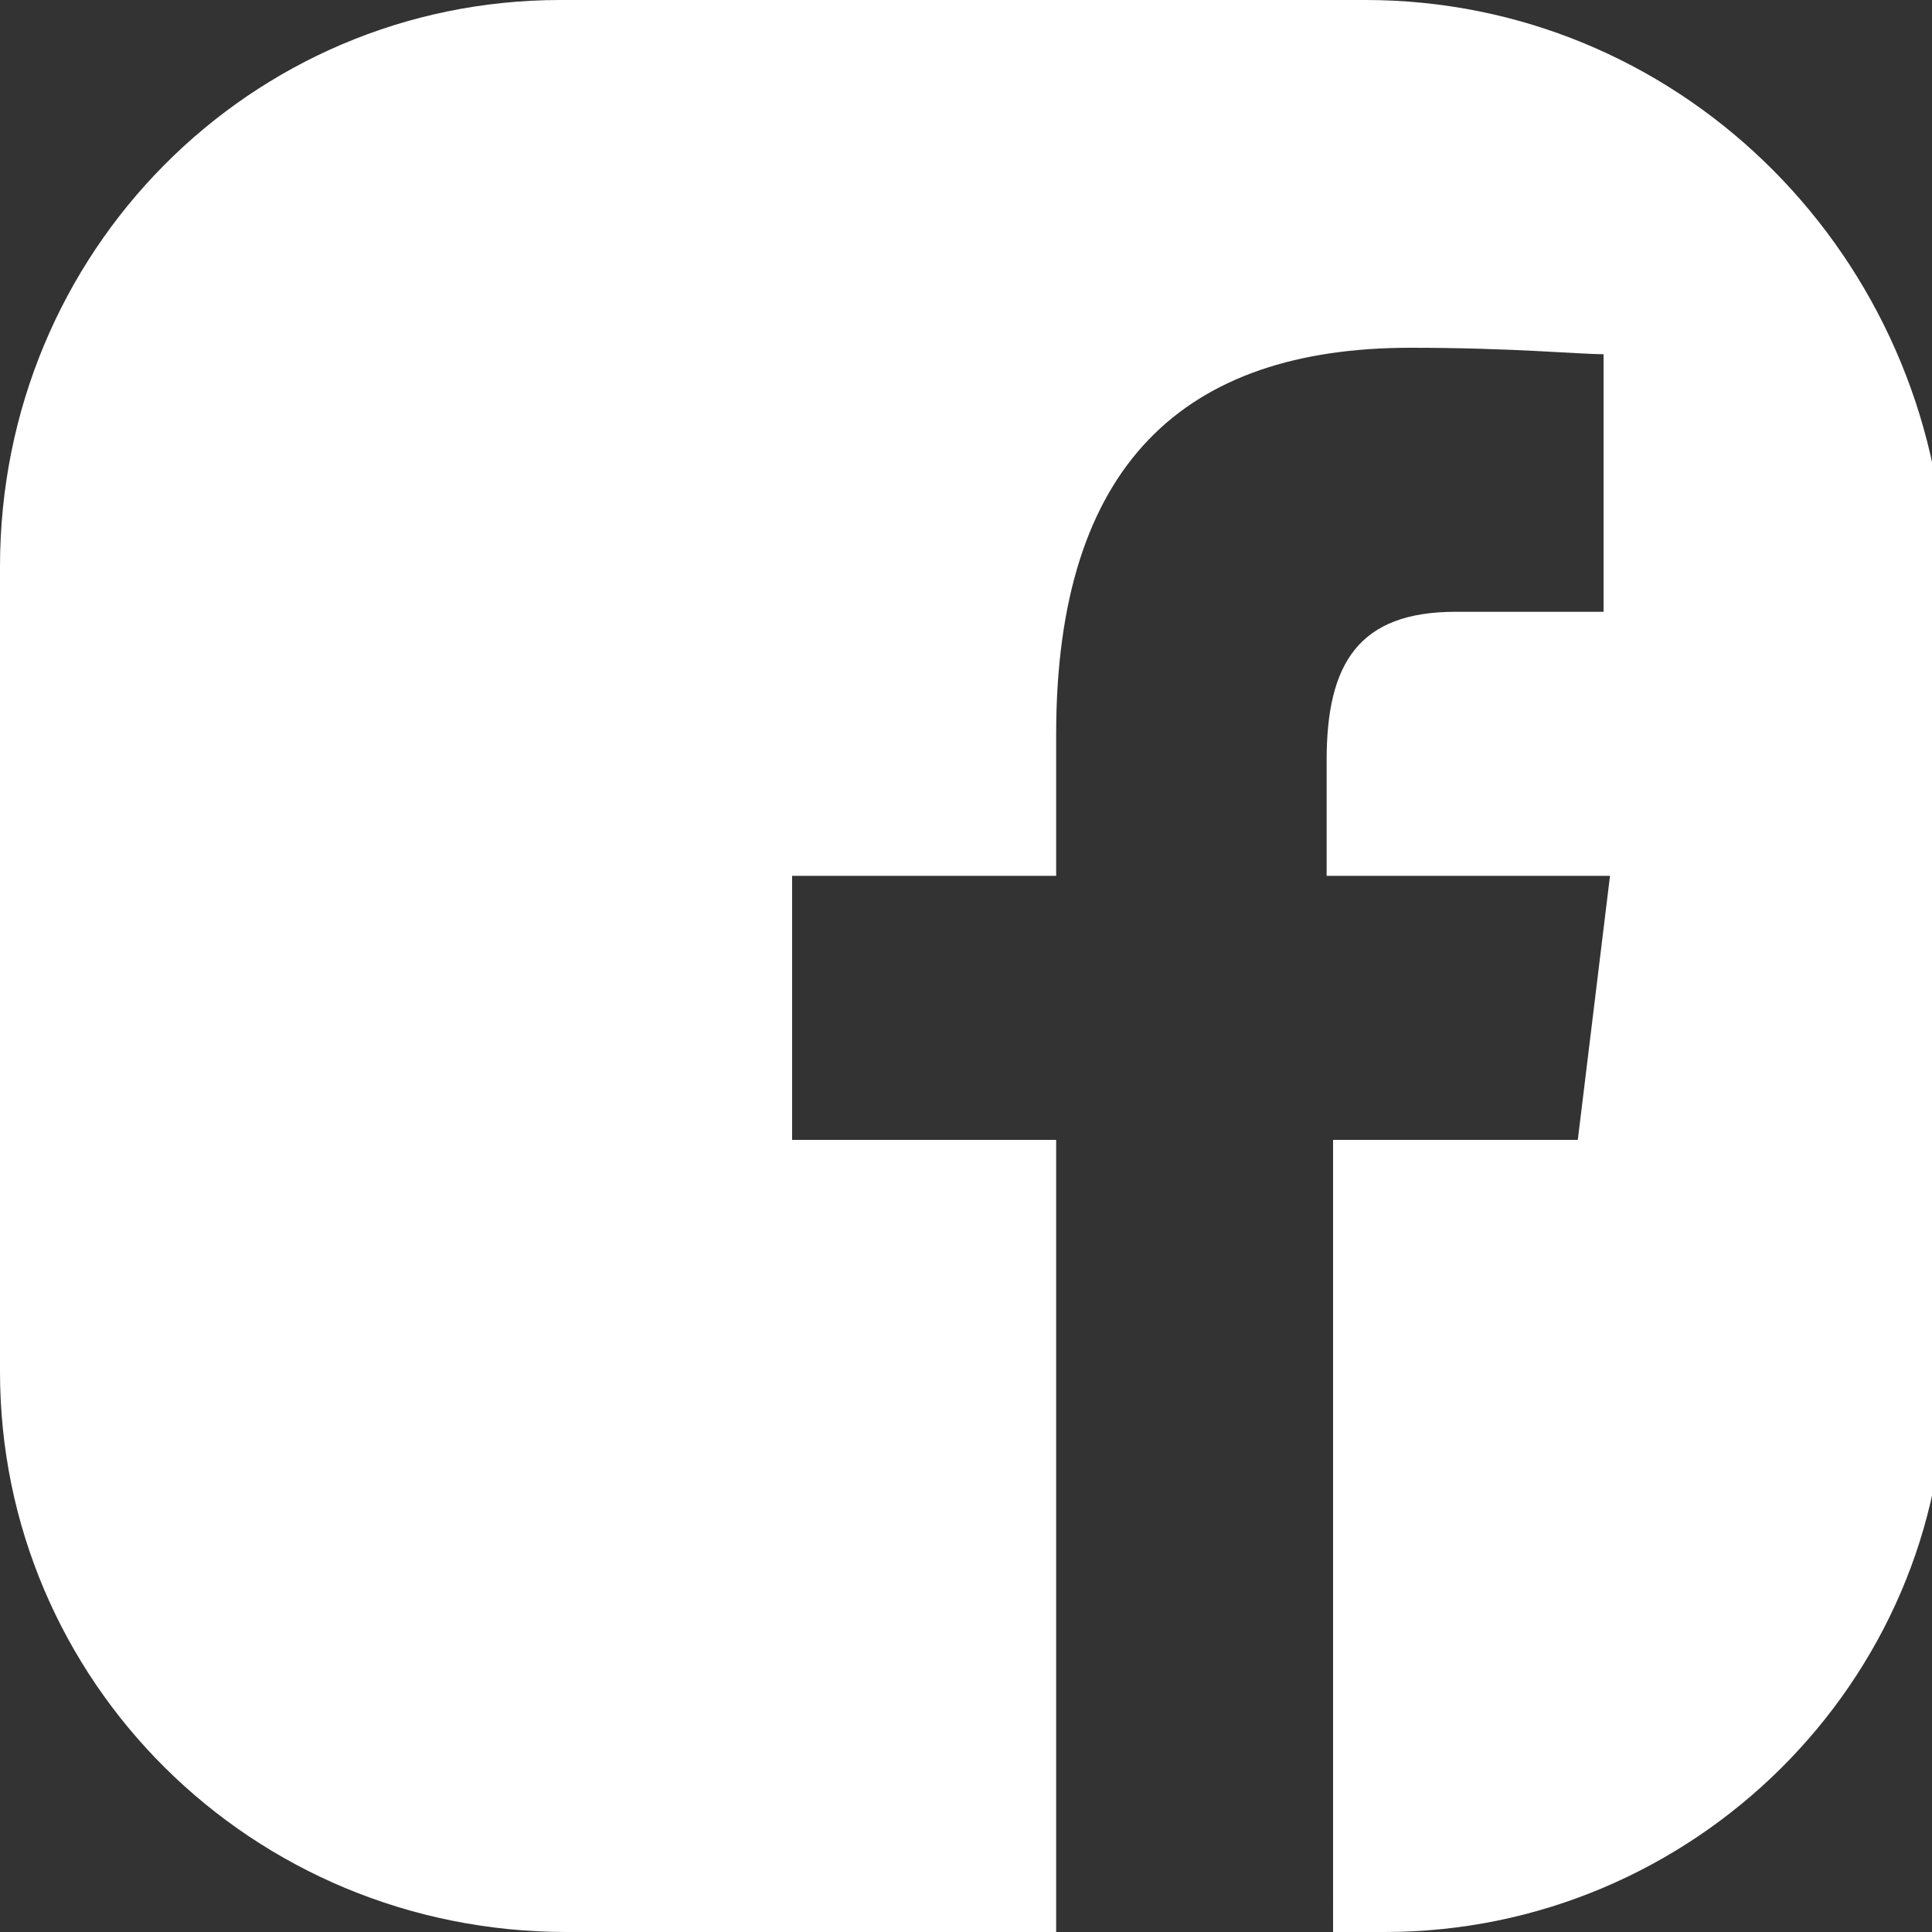
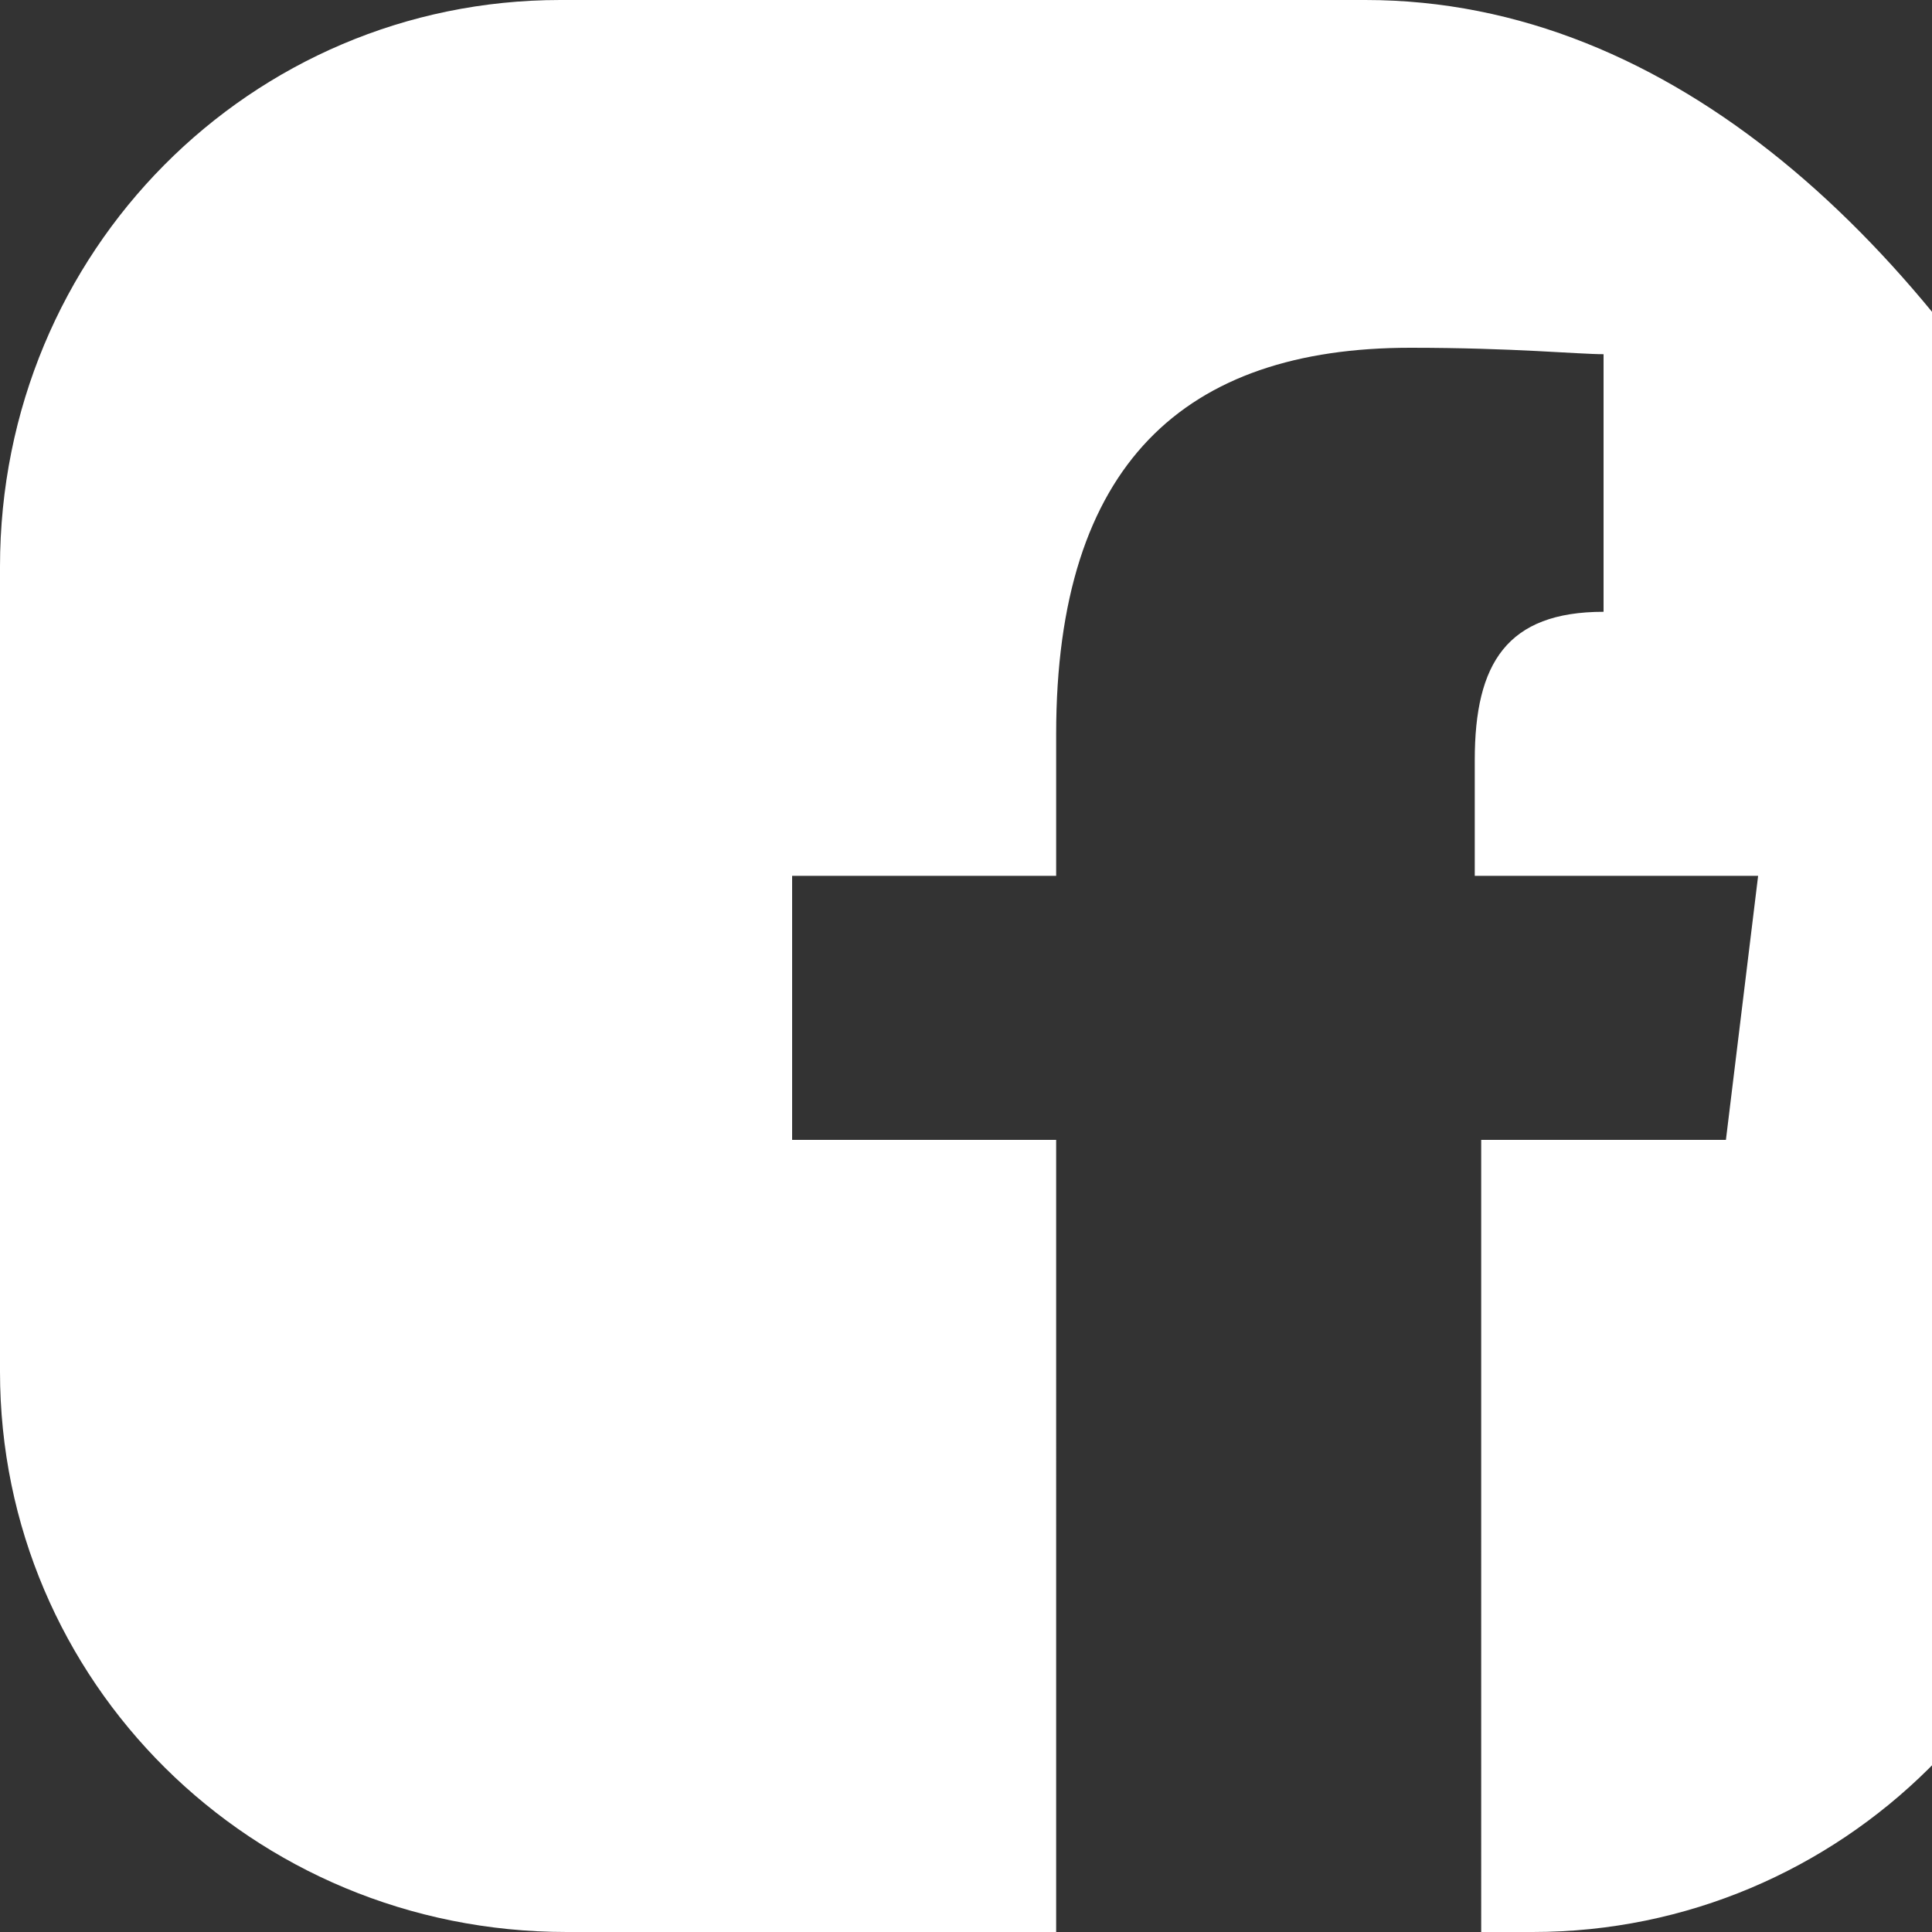
<svg xmlns="http://www.w3.org/2000/svg" version="1.1" id="Capa_1" x="0px" y="0px" viewBox="0 0 30 30" style="enable-background:new 0 0 30 30;" xml:space="preserve">
  <rect x="0" y="0" width="30" height="30" fill="#333333" stroke="none" />
  <style type="text/css">
	.st0{fill:#FFFFFF;}
</style>
-   <path class="st0" d="M8.8,30h7.6V17.7h-4.1v-4.1h4.1v-2.2c0-4.2,2-6,5.5-6c1.6,0,2.6,0.1,3,0.1v4h-2.3c-1.5,0-2,0.8-2,2.3v1.8h4.4  l-0.5,4.1h-3.8V30h0.8c4.8,0,8.7-3.9,8.7-8.6V8.6C29.9,3.8,26,0,21.2,0H8.7C3.9,0,0,3.9,0,8.8v12.5C0,26.1,3.9,30,8.8,30z" />
+   <path class="st0" d="M8.8,30h7.6V17.7h-4.1v-4.1h4.1v-2.2c0-4.2,2-6,5.5-6c1.6,0,2.6,0.1,3,0.1v4c-1.5,0-2,0.8-2,2.3v1.8h4.4  l-0.5,4.1h-3.8V30h0.8c4.8,0,8.7-3.9,8.7-8.6V8.6C29.9,3.8,26,0,21.2,0H8.7C3.9,0,0,3.9,0,8.8v12.5C0,26.1,3.9,30,8.8,30z" />
</svg>